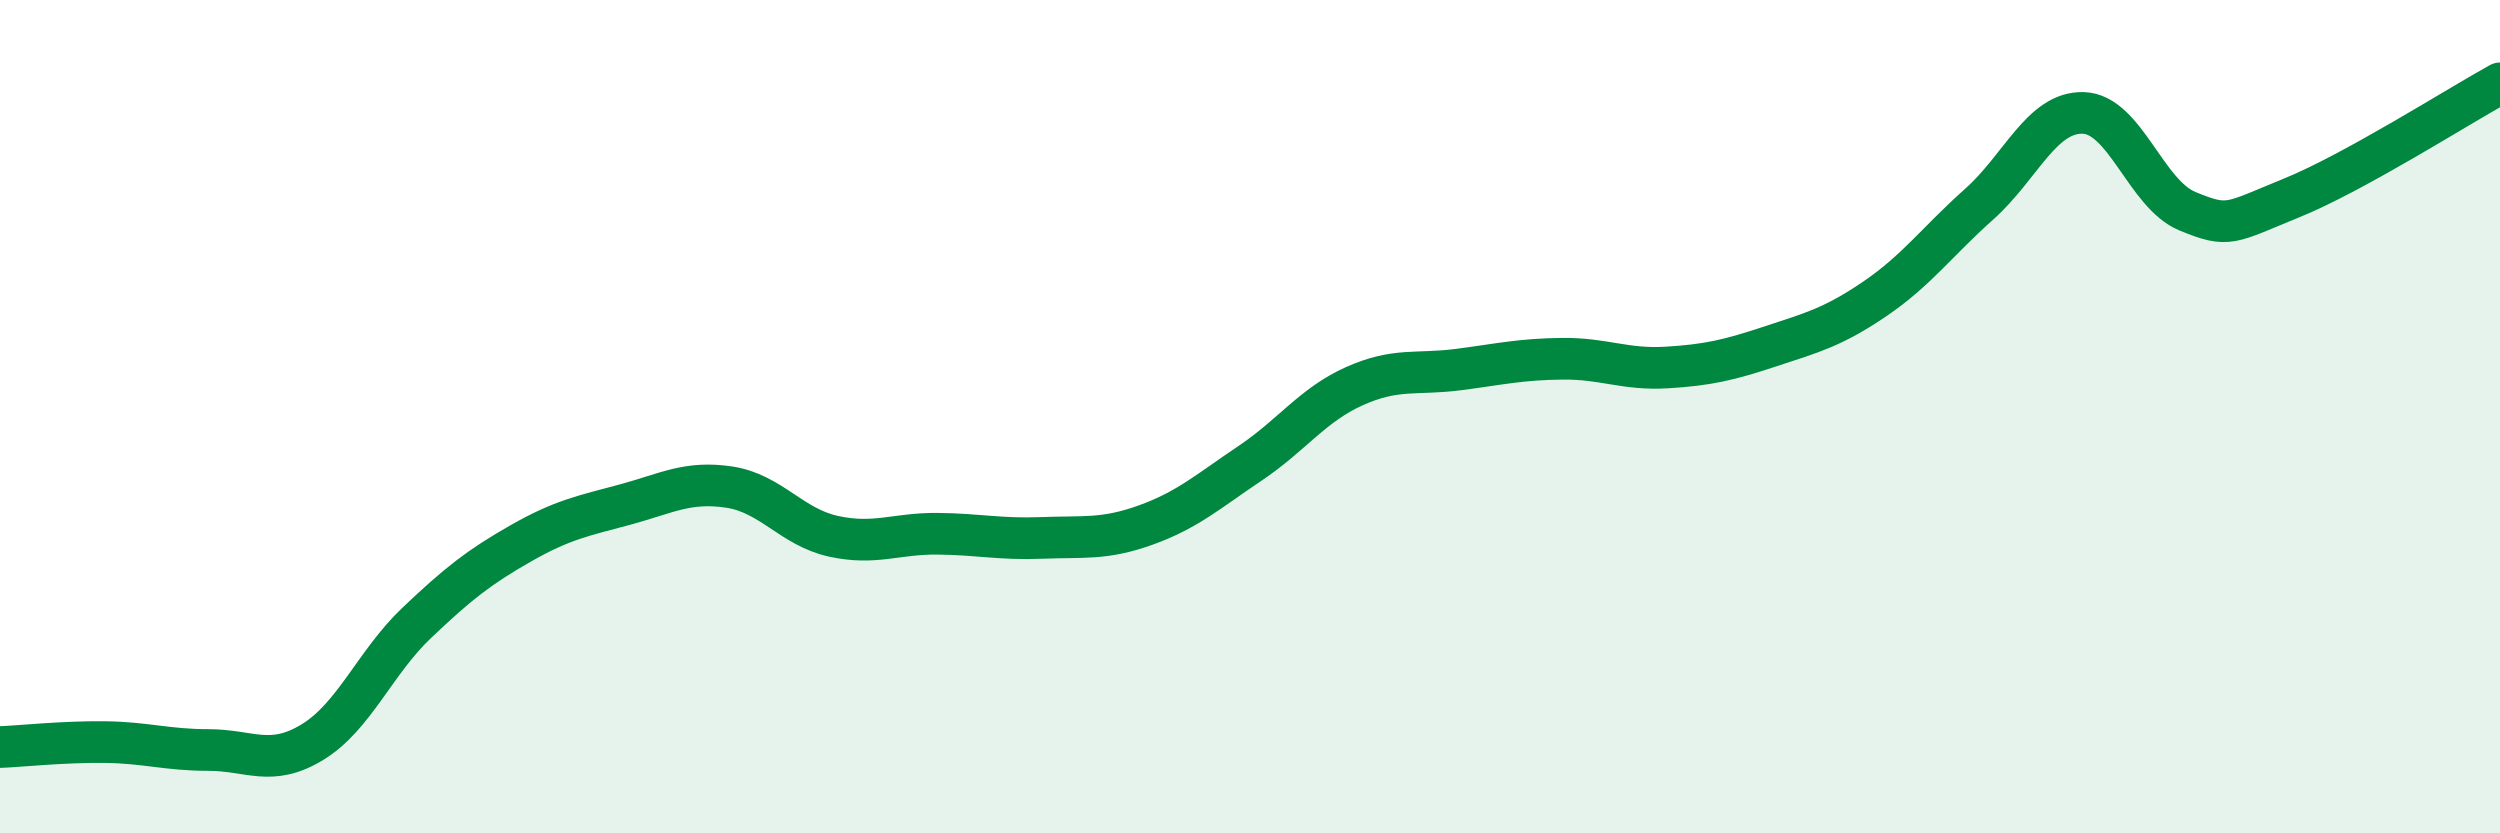
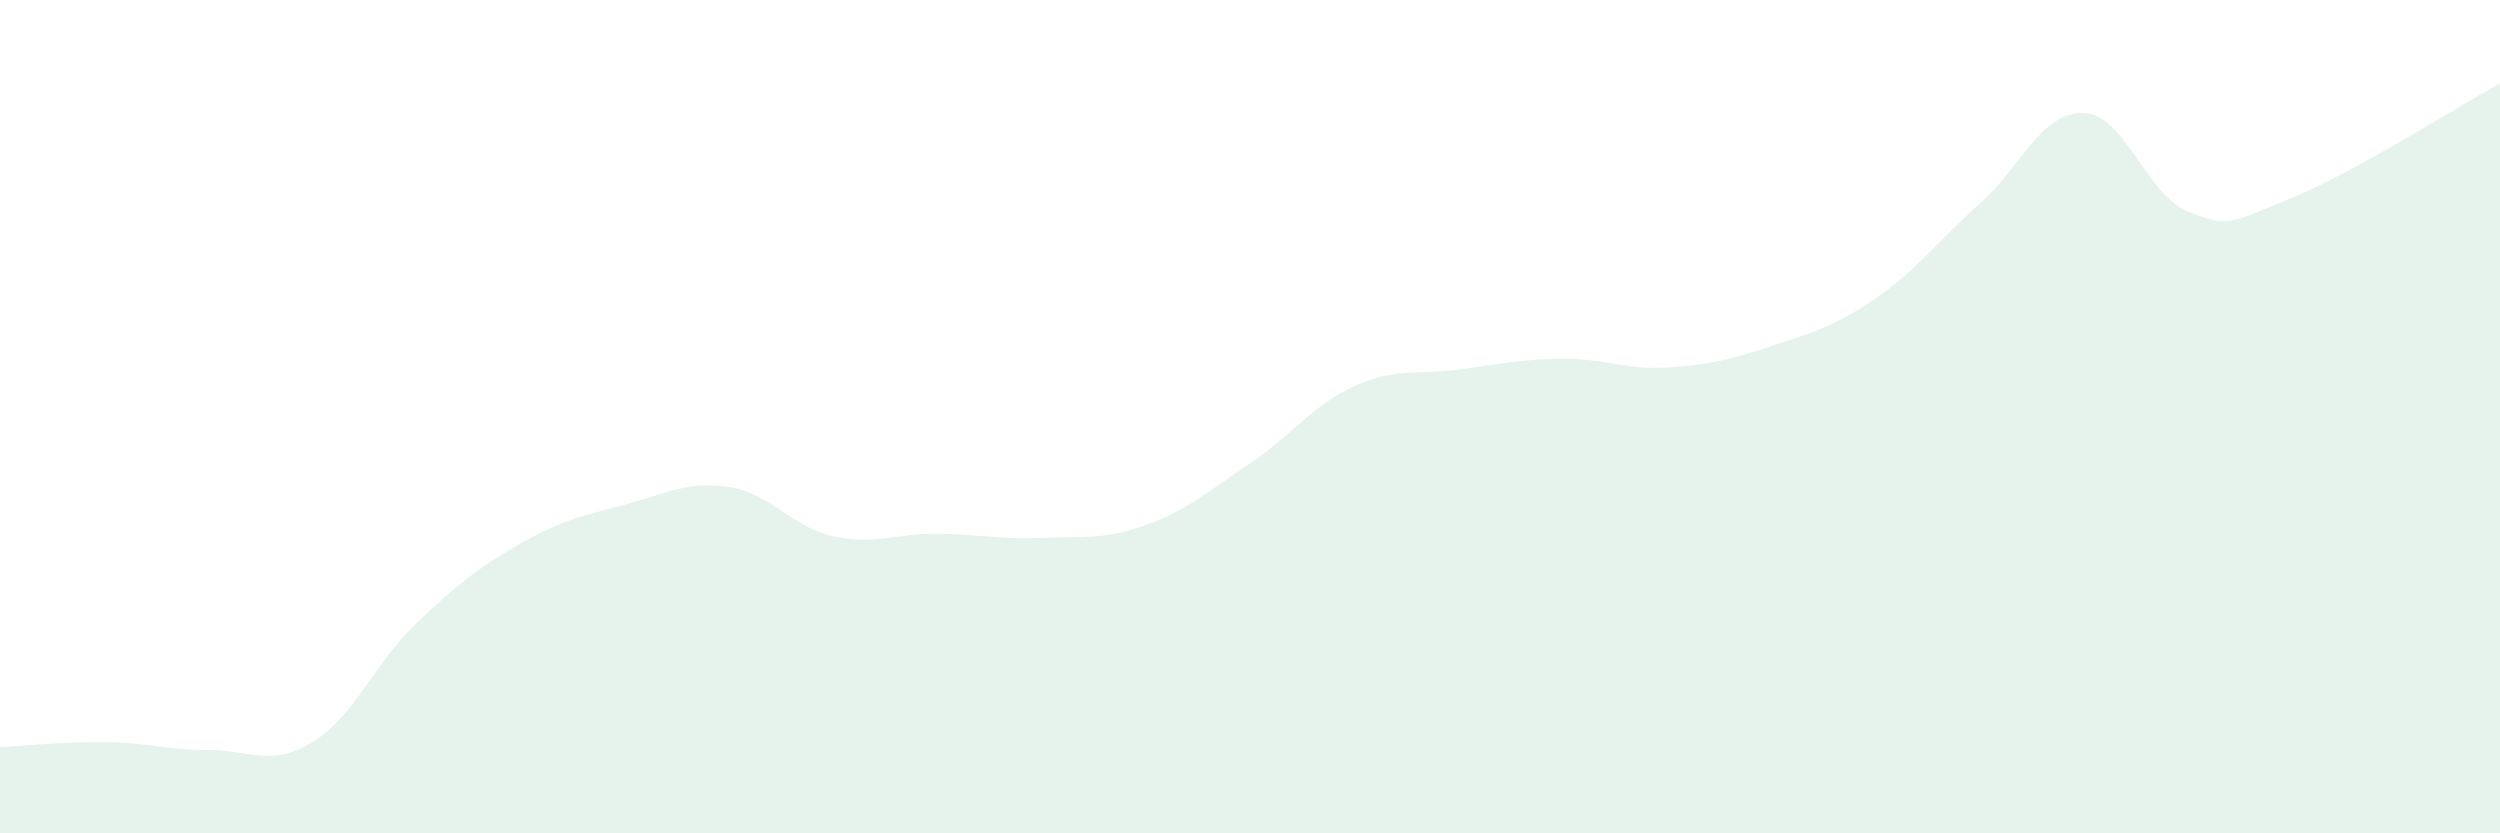
<svg xmlns="http://www.w3.org/2000/svg" width="60" height="20" viewBox="0 0 60 20">
-   <path d="M 0,17.93 C 0.5,17.91 1.5,17.8 2.5,17.81 C 3.5,17.82 4,18 5,18 C 6,18 6.5,18.42 7.5,17.81 C 8.5,17.2 9,15.9 10,14.95 C 11,14 11.5,13.61 12.5,13.04 C 13.5,12.47 14,12.38 15,12.11 C 16,11.84 16.5,11.54 17.5,11.69 C 18.5,11.84 19,12.65 20,12.87 C 21,13.09 21.5,12.8 22.5,12.81 C 23.5,12.82 24,12.95 25,12.91 C 26,12.87 26.5,12.96 27.5,12.6 C 28.5,12.24 29,11.79 30,11.12 C 31,10.45 31.5,9.72 32.5,9.27 C 33.5,8.82 34,9 35,8.87 C 36,8.74 36.5,8.62 37.5,8.61 C 38.5,8.6 39,8.88 40,8.82 C 41,8.76 41.5,8.64 42.5,8.31 C 43.5,7.98 44,7.85 45,7.17 C 46,6.49 46.5,5.79 47.5,4.9 C 48.5,4.01 49,2.68 50,2.71 C 51,2.74 51.5,4.66 52.5,5.07 C 53.5,5.48 53.5,5.36 55,4.75 C 56.5,4.14 59,2.55 60,2L60 20L0 20Z" fill="#008740" opacity="0.1" stroke-linecap="round" stroke-linejoin="round" />
-   <path d="M 0,17.93 C 0.5,17.91 1.5,17.8 2.5,17.81 C 3.5,17.82 4,18 5,18 C 6,18 6.5,18.42 7.5,17.81 C 8.5,17.2 9,15.9 10,14.95 C 11,14 11.5,13.61 12.5,13.04 C 13.5,12.47 14,12.38 15,12.11 C 16,11.84 16.5,11.54 17.5,11.69 C 18.5,11.84 19,12.65 20,12.87 C 21,13.09 21.5,12.8 22.5,12.81 C 23.5,12.82 24,12.95 25,12.91 C 26,12.87 26.5,12.96 27.5,12.6 C 28.5,12.24 29,11.79 30,11.12 C 31,10.45 31.5,9.72 32.5,9.27 C 33.5,8.82 34,9 35,8.87 C 36,8.74 36.5,8.62 37.5,8.61 C 38.5,8.6 39,8.88 40,8.82 C 41,8.76 41.5,8.64 42.5,8.31 C 43.5,7.98 44,7.85 45,7.17 C 46,6.49 46.5,5.79 47.5,4.9 C 48.5,4.01 49,2.68 50,2.71 C 51,2.74 51.5,4.66 52.5,5.07 C 53.5,5.48 53.5,5.36 55,4.75 C 56.5,4.14 59,2.55 60,2" stroke="#008740" stroke-width="1" fill="none" stroke-linecap="round" stroke-linejoin="round" />
+   <path d="M 0,17.93 C 0.5,17.91 1.5,17.8 2.5,17.81 C 3.5,17.82 4,18 5,18 C 6,18 6.5,18.42 7.5,17.81 C 8.5,17.2 9,15.9 10,14.95 C 11,14 11.5,13.61 12.5,13.04 C 13.5,12.47 14,12.38 15,12.11 C 16,11.84 16.5,11.54 17.5,11.69 C 18.5,11.84 19,12.65 20,12.87 C 21,13.09 21.5,12.8 22.5,12.81 C 23.5,12.82 24,12.95 25,12.91 C 26,12.87 26.5,12.96 27.5,12.6 C 28.5,12.24 29,11.79 30,11.12 C 31,10.45 31.5,9.72 32.5,9.27 C 33.5,8.82 34,9 35,8.87 C 36,8.74 36.5,8.62 37.5,8.61 C 38.5,8.6 39,8.88 40,8.82 C 41,8.76 41.5,8.64 42.5,8.31 C 43.5,7.98 44,7.85 45,7.17 C 46,6.49 46.5,5.79 47.5,4.9 C 48.5,4.01 49,2.68 50,2.71 C 51,2.74 51.5,4.66 52.5,5.07 C 53.5,5.48 53.5,5.36 55,4.75 C 56.5,4.14 59,2.55 60,2L60 20L0 20" fill="#008740" opacity="0.1" stroke-linecap="round" stroke-linejoin="round" />
</svg>